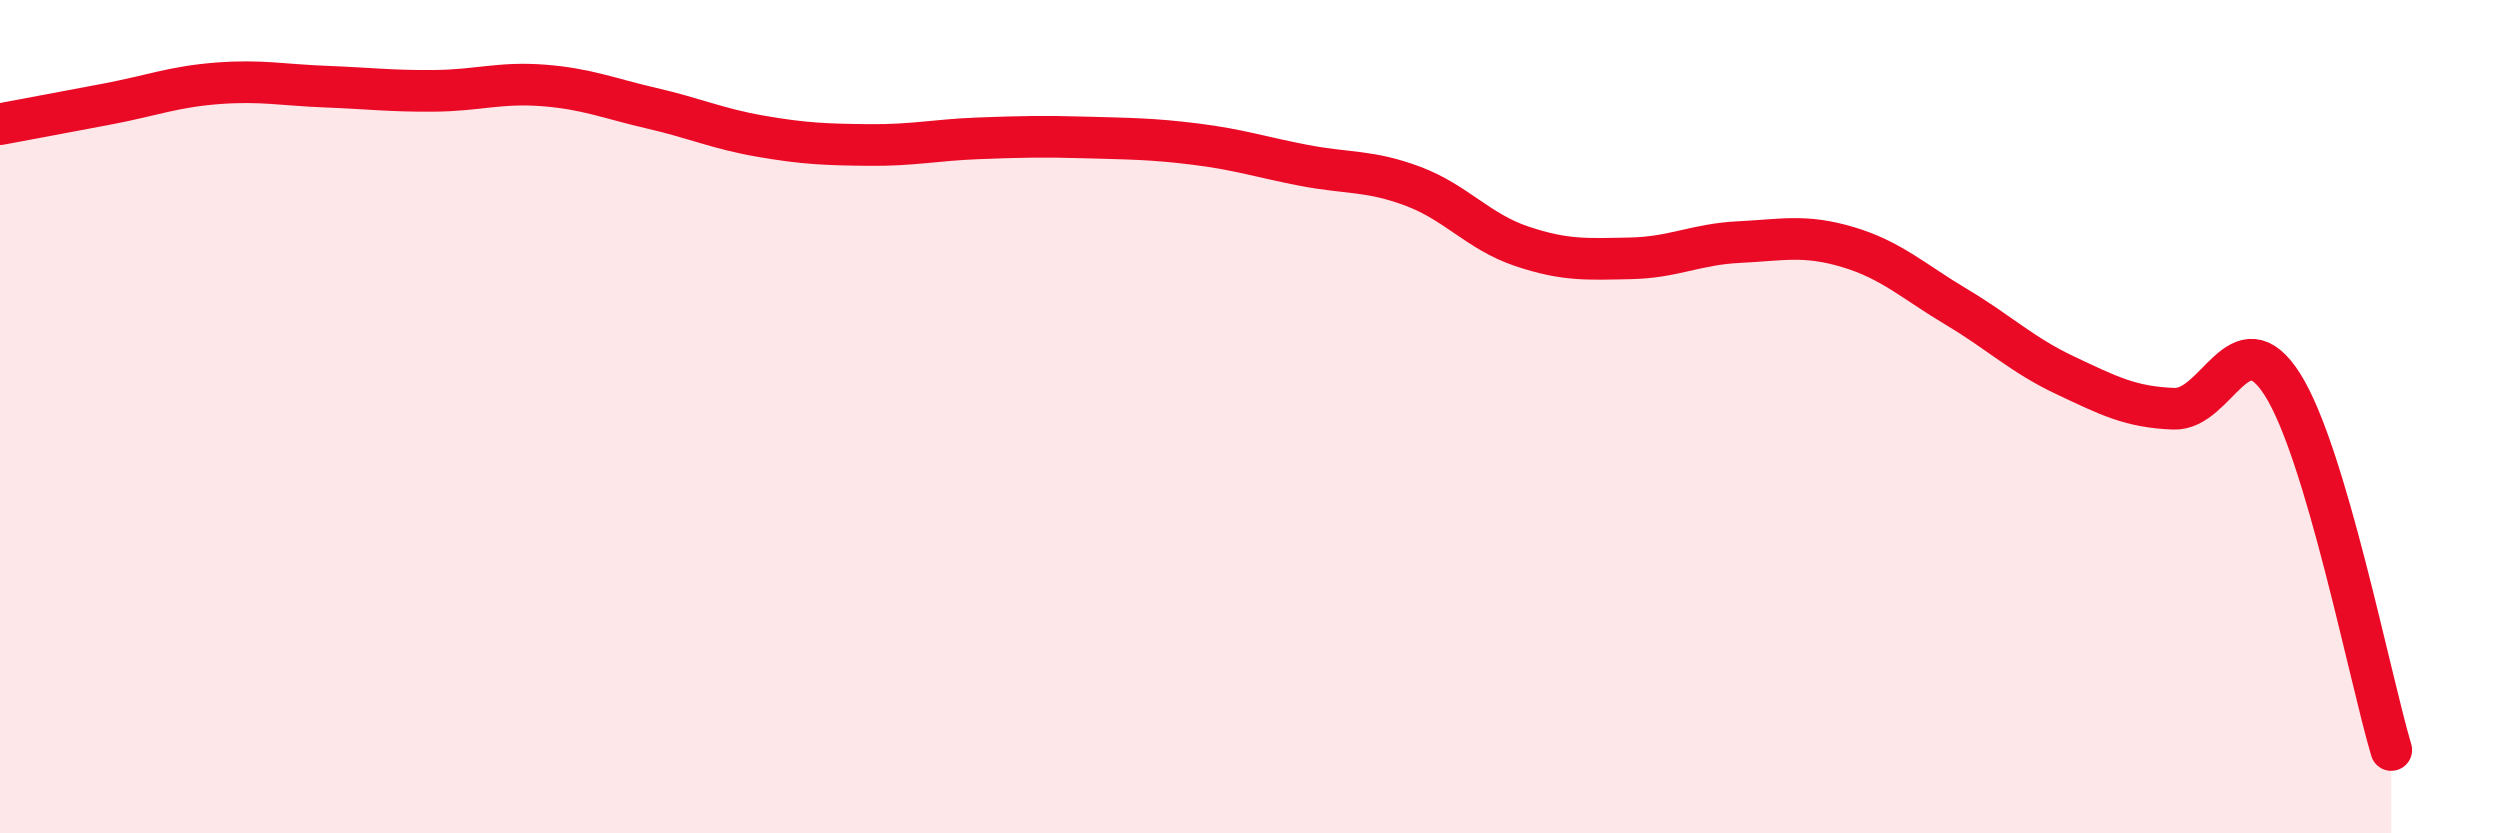
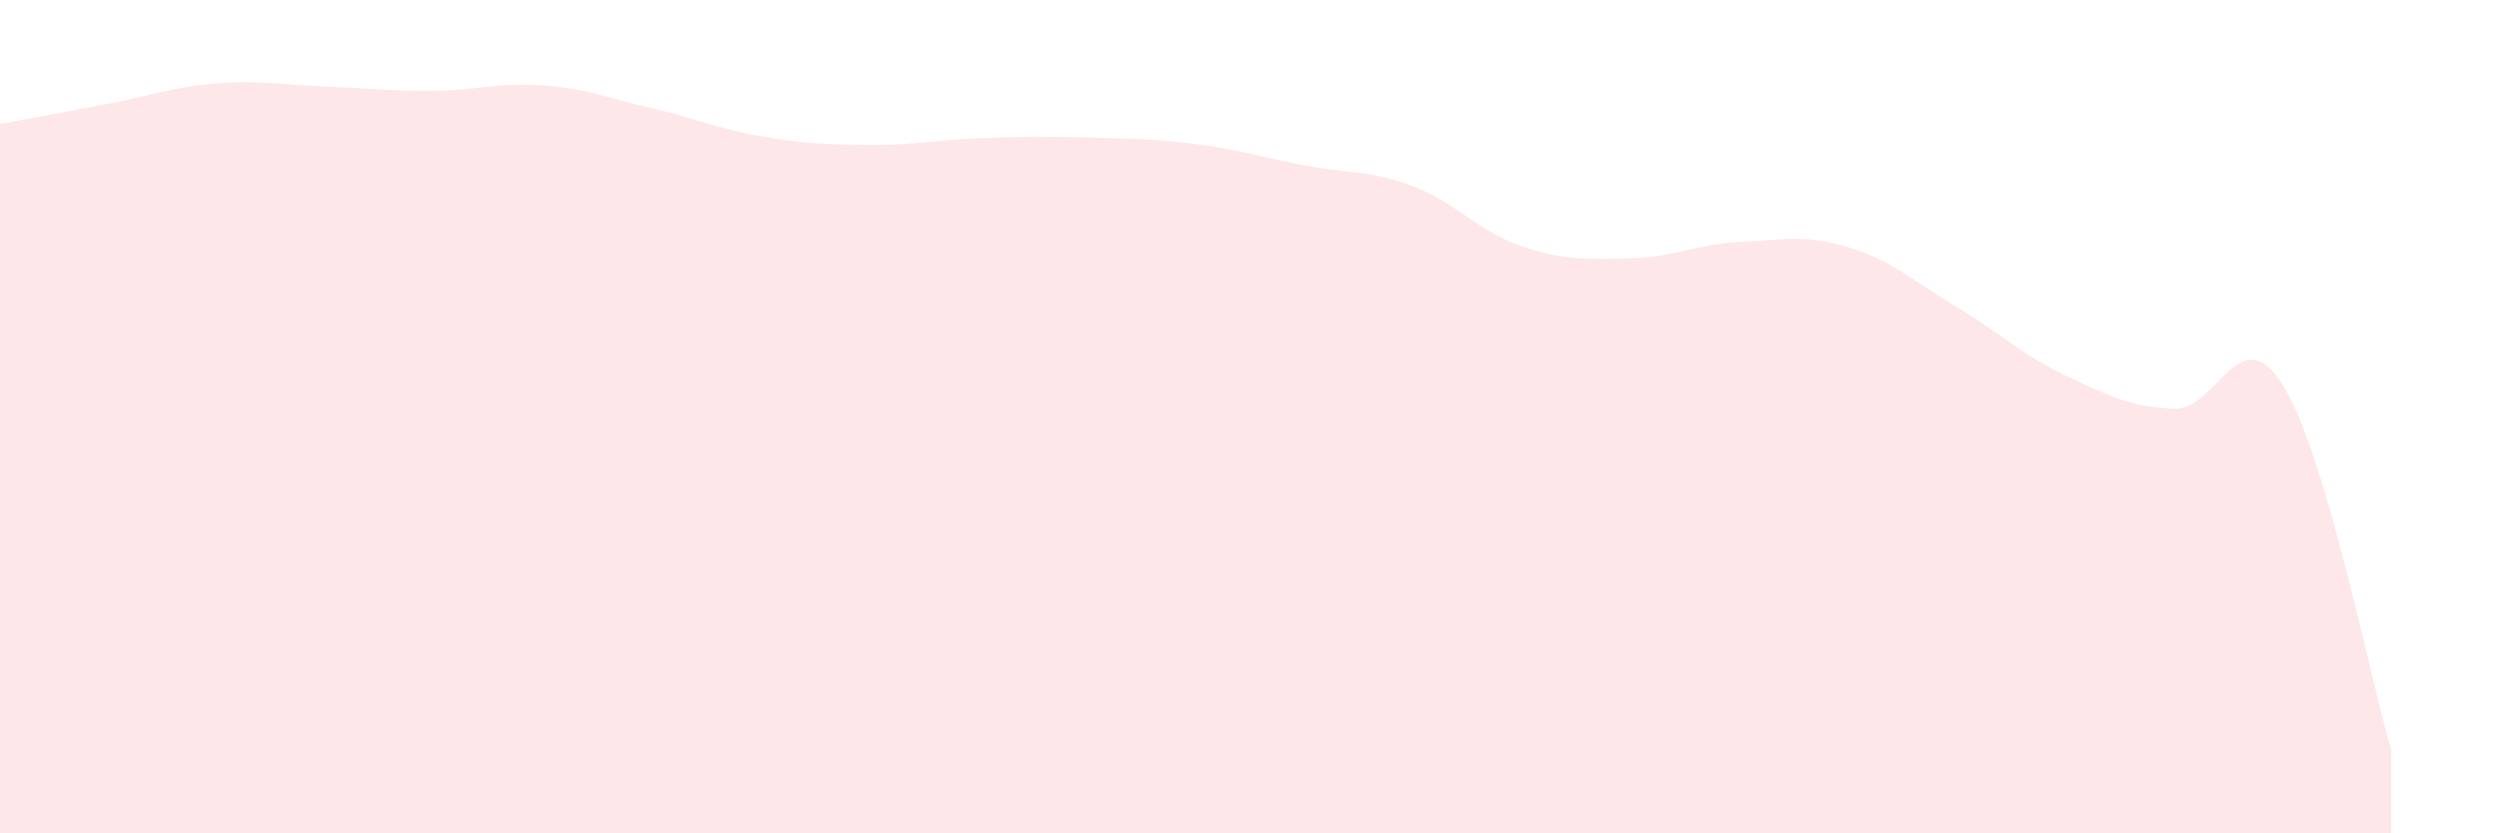
<svg xmlns="http://www.w3.org/2000/svg" width="60" height="20" viewBox="0 0 60 20">
  <path d="M 0,2.98 C 0.52,2.88 1.57,2.69 2.61,2.49 C 3.65,2.29 4.18,2.08 5.22,2 C 6.26,1.92 6.79,2.04 7.83,2.08 C 8.87,2.12 9.39,2.19 10.43,2.18 C 11.47,2.17 12,1.97 13.04,2.05 C 14.08,2.13 14.61,2.36 15.65,2.6 C 16.69,2.84 17.22,3.09 18.26,3.27 C 19.3,3.45 19.83,3.47 20.87,3.48 C 21.91,3.49 22.44,3.36 23.48,3.32 C 24.52,3.28 25.05,3.27 26.09,3.3 C 27.13,3.33 27.66,3.33 28.7,3.46 C 29.74,3.59 30.26,3.77 31.3,3.97 C 32.34,4.17 32.87,4.08 33.91,4.47 C 34.95,4.86 35.48,5.56 36.52,5.91 C 37.56,6.26 38.09,6.22 39.13,6.2 C 40.17,6.18 40.7,5.86 41.74,5.81 C 42.78,5.76 43.31,5.62 44.35,5.93 C 45.39,6.24 45.92,6.75 46.96,7.37 C 48,7.99 48.53,8.52 49.57,9.01 C 50.61,9.5 51.13,9.77 52.17,9.81 C 53.21,9.85 53.74,7.59 54.78,9.23 C 55.82,10.87 56.87,16.25 57.39,18L57.39 20L0 20Z" fill="#EB0A25" opacity="0.1" stroke-linecap="round" stroke-linejoin="round" />
-   <path d="M 0,2.98 C 0.52,2.88 1.57,2.69 2.61,2.49 C 3.65,2.29 4.18,2.08 5.22,2 C 6.26,1.92 6.79,2.04 7.83,2.08 C 8.87,2.12 9.39,2.19 10.43,2.18 C 11.47,2.17 12,1.97 13.04,2.05 C 14.08,2.13 14.61,2.36 15.65,2.6 C 16.69,2.84 17.22,3.09 18.26,3.27 C 19.3,3.45 19.83,3.47 20.87,3.48 C 21.91,3.49 22.44,3.36 23.48,3.32 C 24.52,3.28 25.05,3.27 26.09,3.3 C 27.13,3.33 27.66,3.33 28.7,3.46 C 29.74,3.59 30.26,3.77 31.3,3.97 C 32.34,4.17 32.87,4.08 33.91,4.47 C 34.95,4.86 35.48,5.56 36.52,5.91 C 37.56,6.26 38.09,6.22 39.13,6.2 C 40.17,6.18 40.7,5.86 41.74,5.81 C 42.78,5.76 43.31,5.62 44.35,5.93 C 45.39,6.24 45.92,6.75 46.96,7.37 C 48,7.99 48.53,8.52 49.57,9.01 C 50.61,9.5 51.13,9.77 52.17,9.81 C 53.21,9.85 53.74,7.59 54.78,9.23 C 55.82,10.87 56.87,16.25 57.39,18" stroke="#EB0A25" stroke-width="1" fill="none" stroke-linecap="round" stroke-linejoin="round" />
</svg>